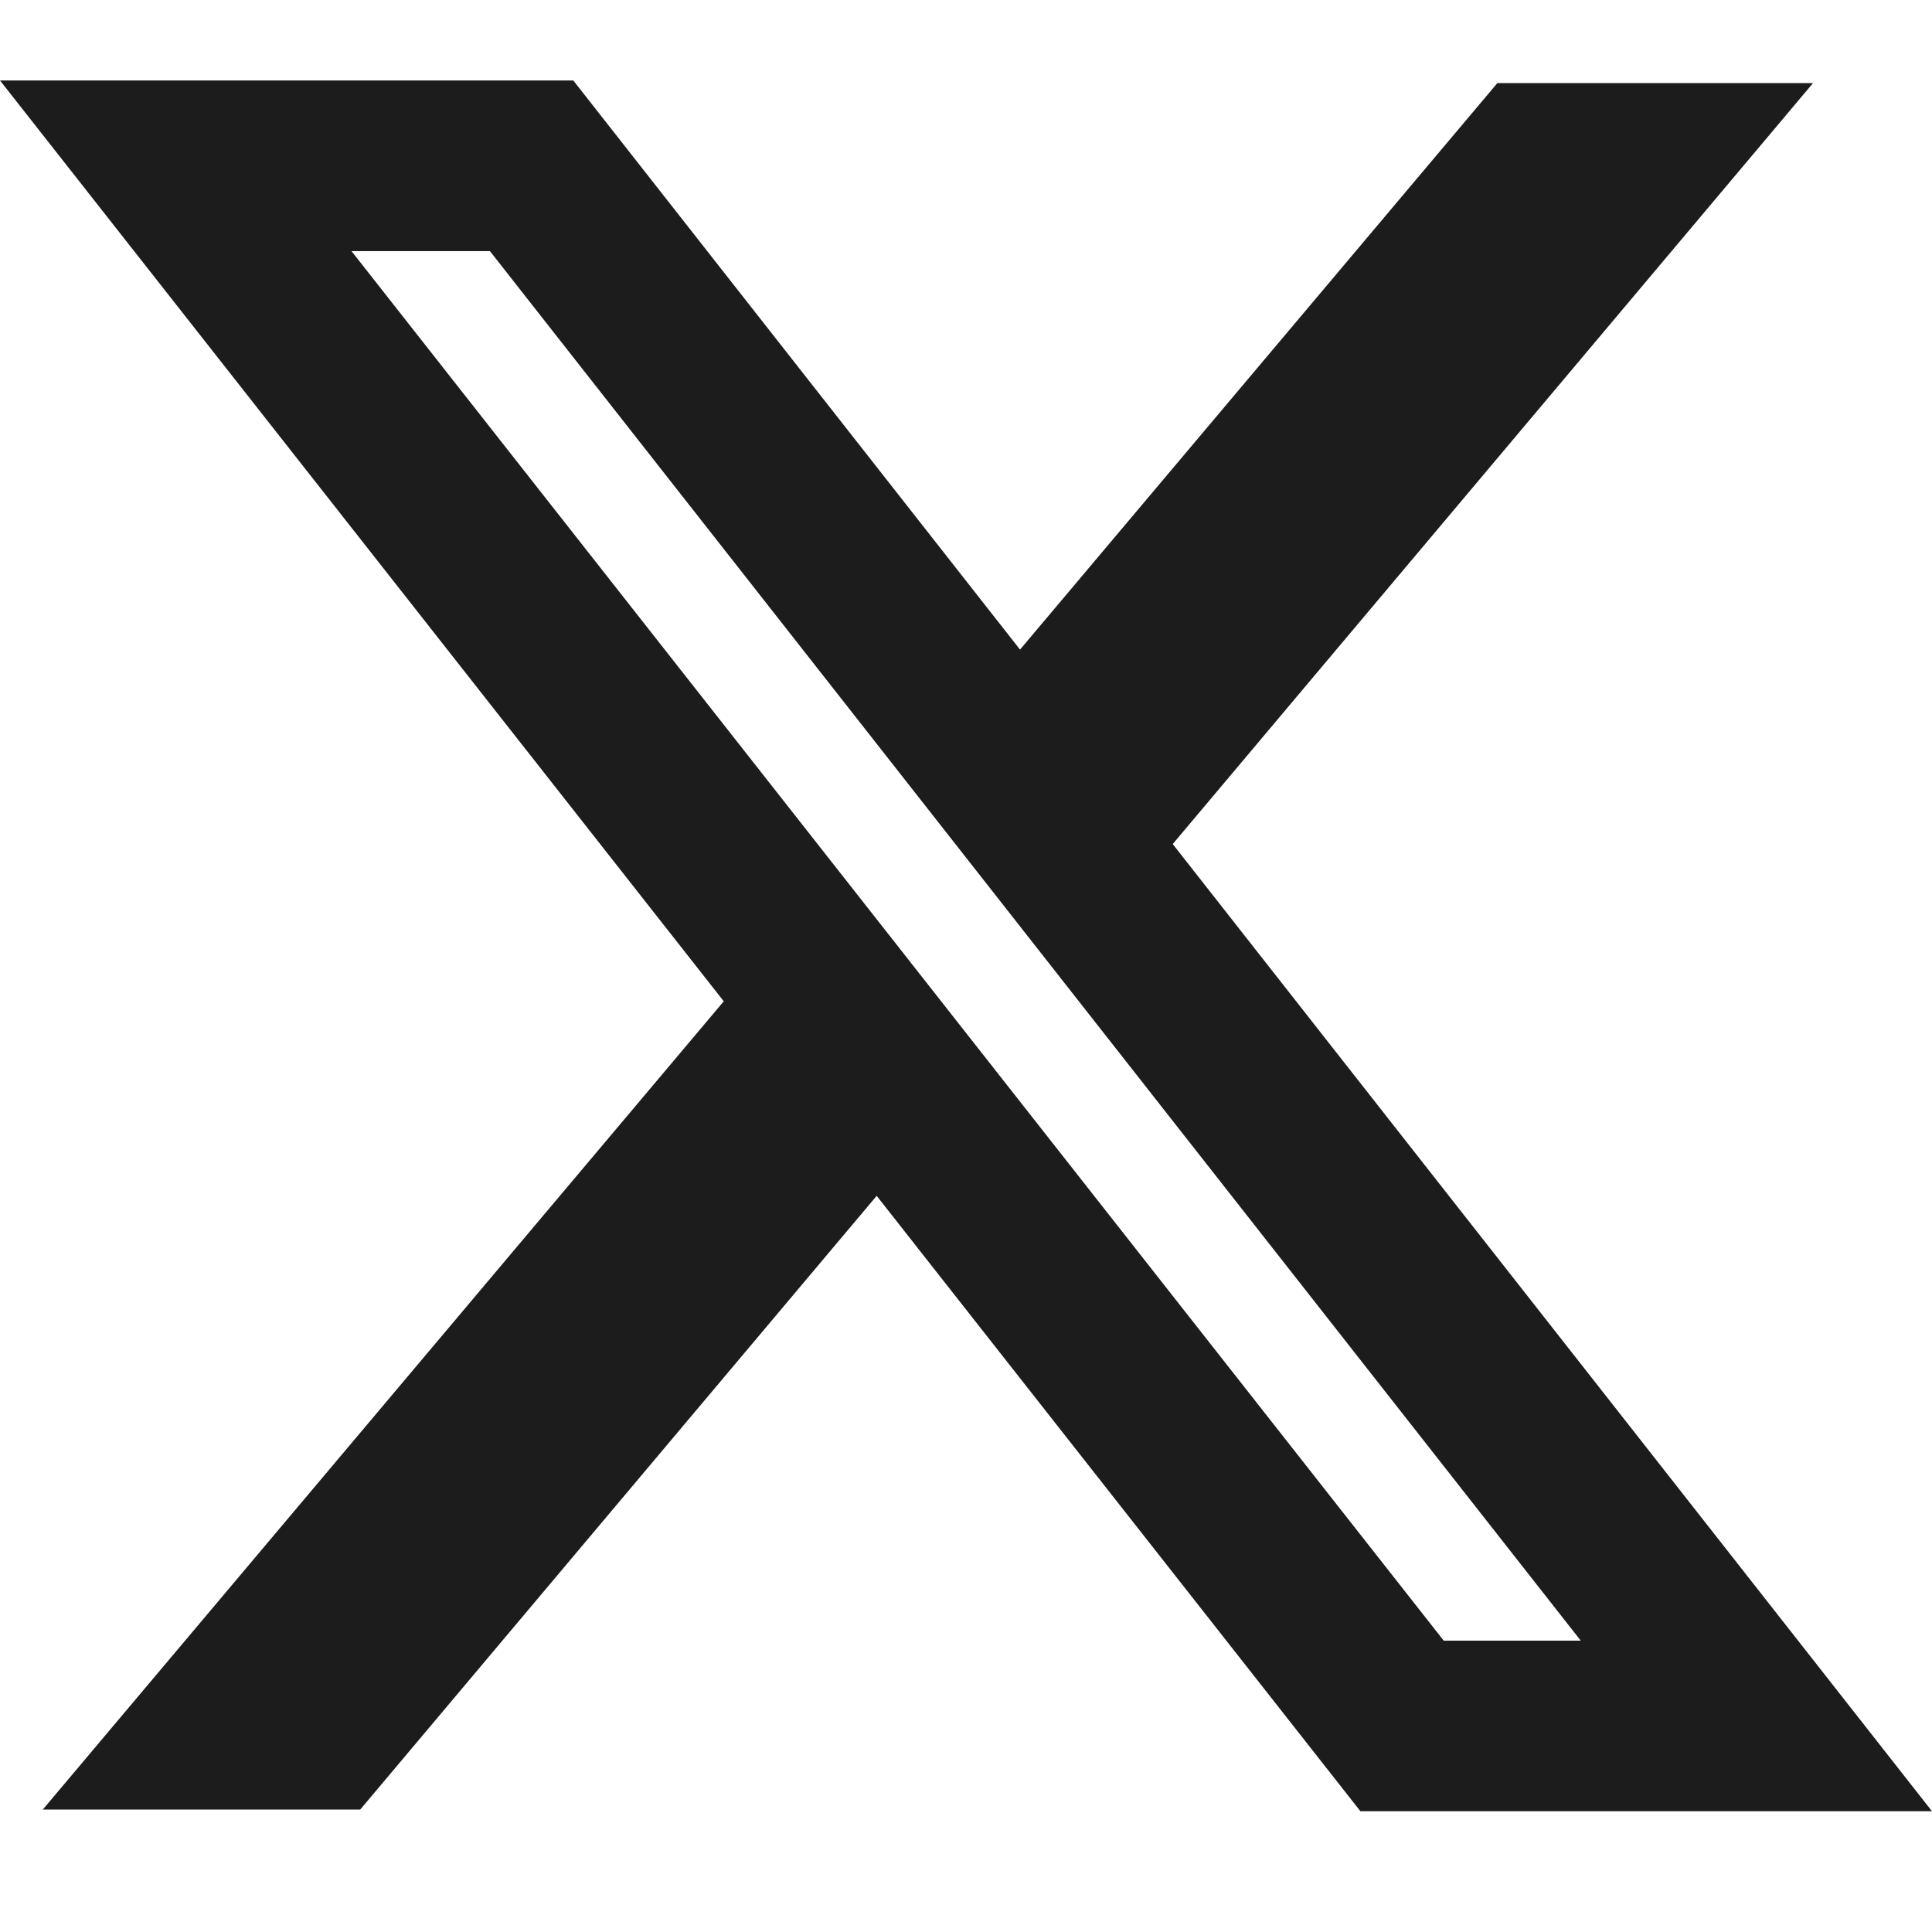
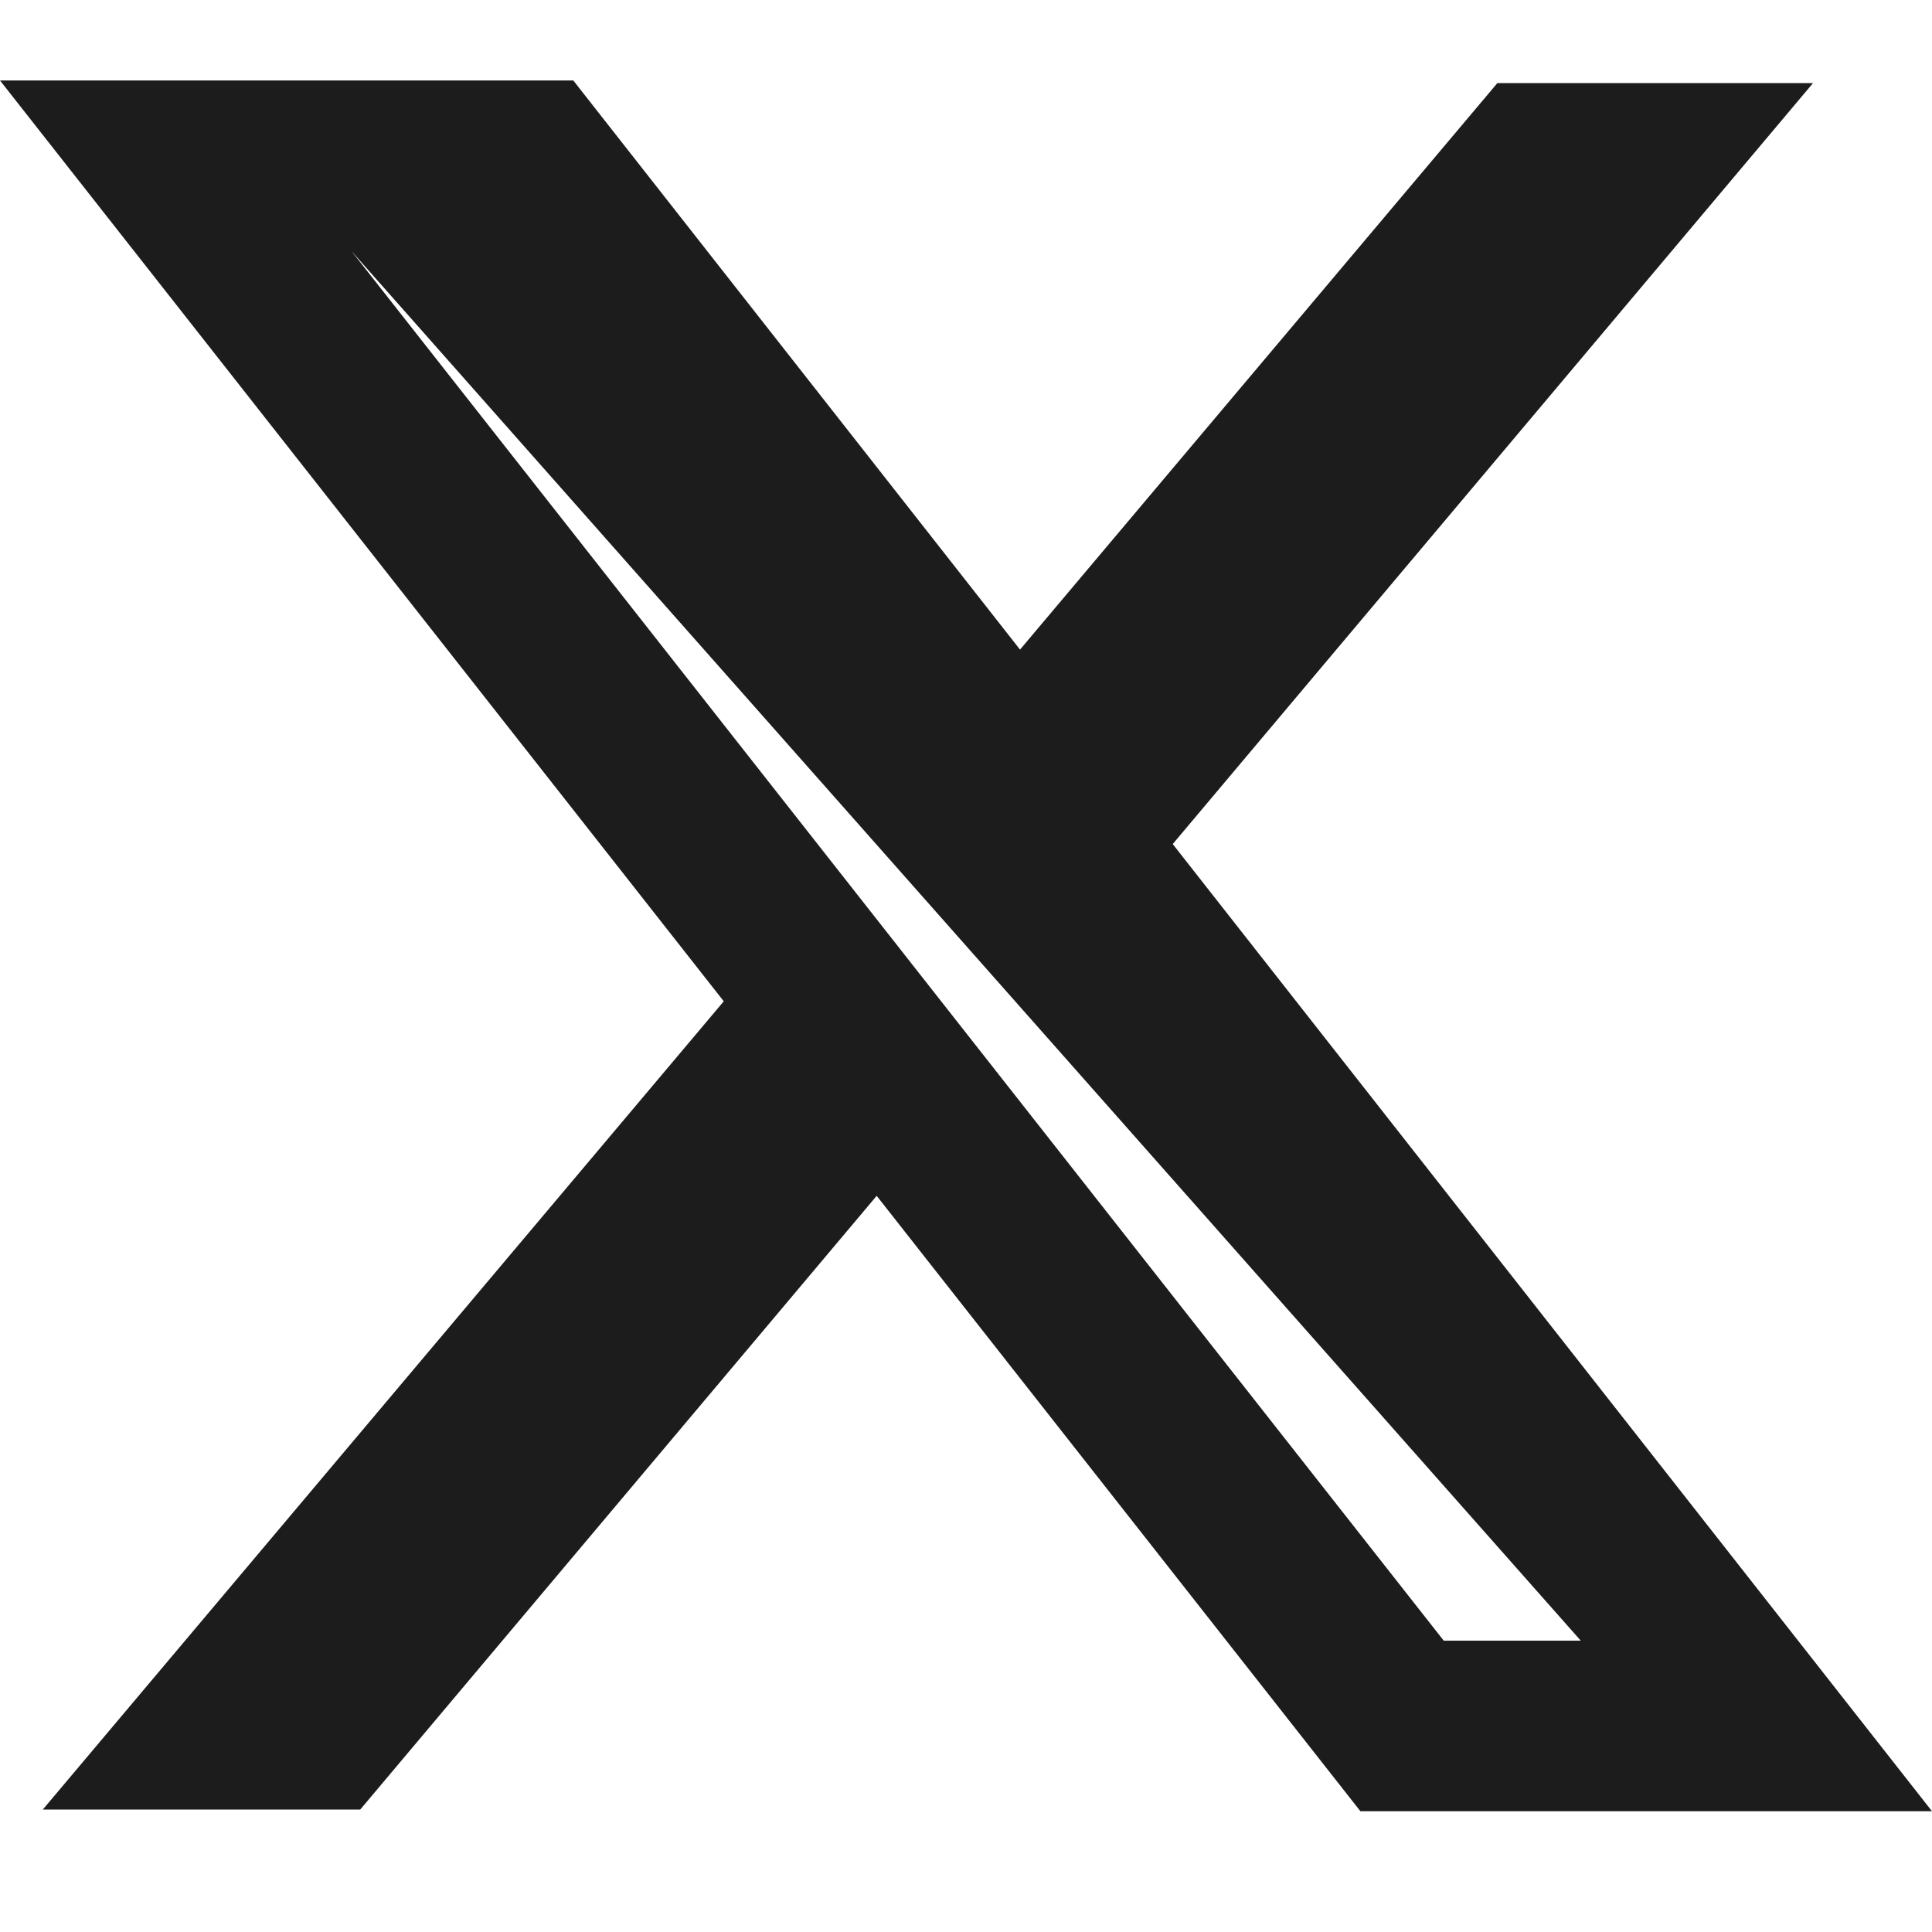
<svg xmlns="http://www.w3.org/2000/svg" width="26" height="26" viewBox="0 0 26 26" fill="none">
  <g id="X">
-     <path id="Union" fill-rule="evenodd" clip-rule="evenodd" d="M9.74 13.475L0 1.083H7.715L13.727 8.742L20.151 1.118H24.399L15.782 11.359L26 24.375H18.308L11.798 16.093L4.848 24.352H0.576L9.74 13.475ZM19.429 22.079L4.73 3.379H6.593L21.273 22.079H19.429Z" fill="#1C1C1C" />
+     <path id="Union" fill-rule="evenodd" clip-rule="evenodd" d="M9.74 13.475L0 1.083H7.715L13.727 8.742L20.151 1.118H24.399L15.782 11.359L26 24.375H18.308L11.798 16.093L4.848 24.352H0.576L9.74 13.475ZM19.429 22.079L4.73 3.379L21.273 22.079H19.429Z" fill="#1C1C1C" />
  </g>
</svg>